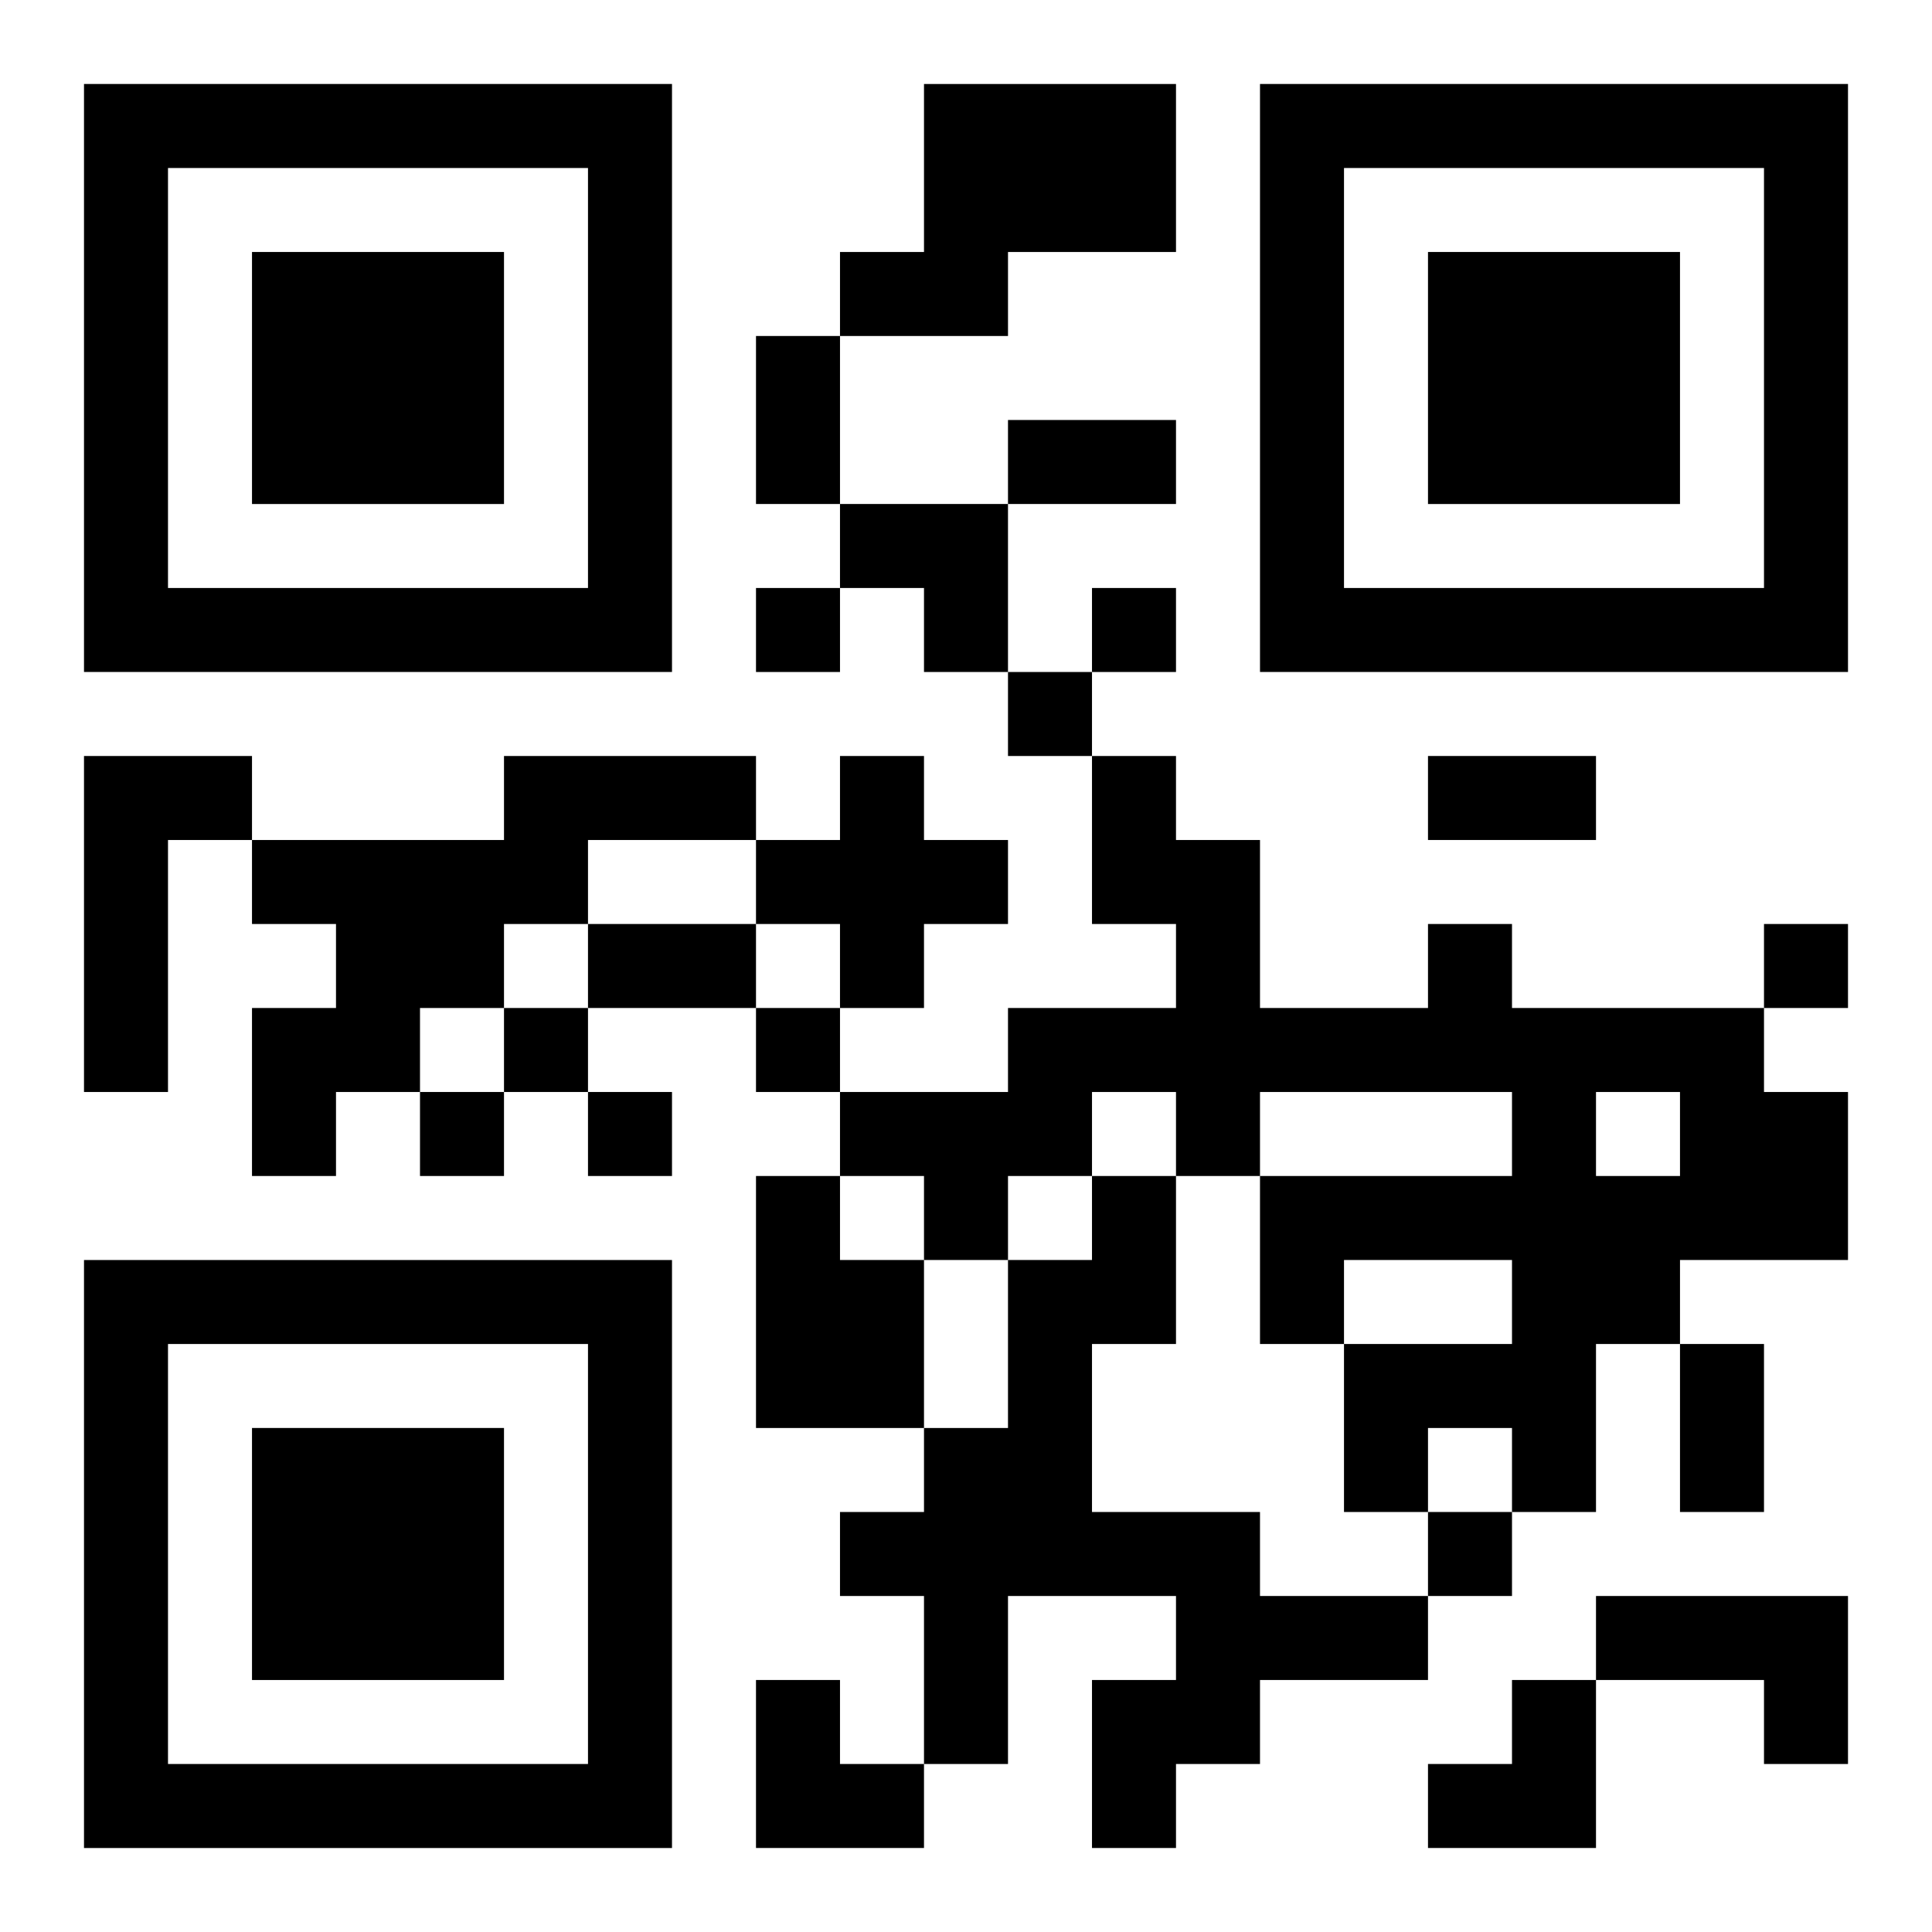
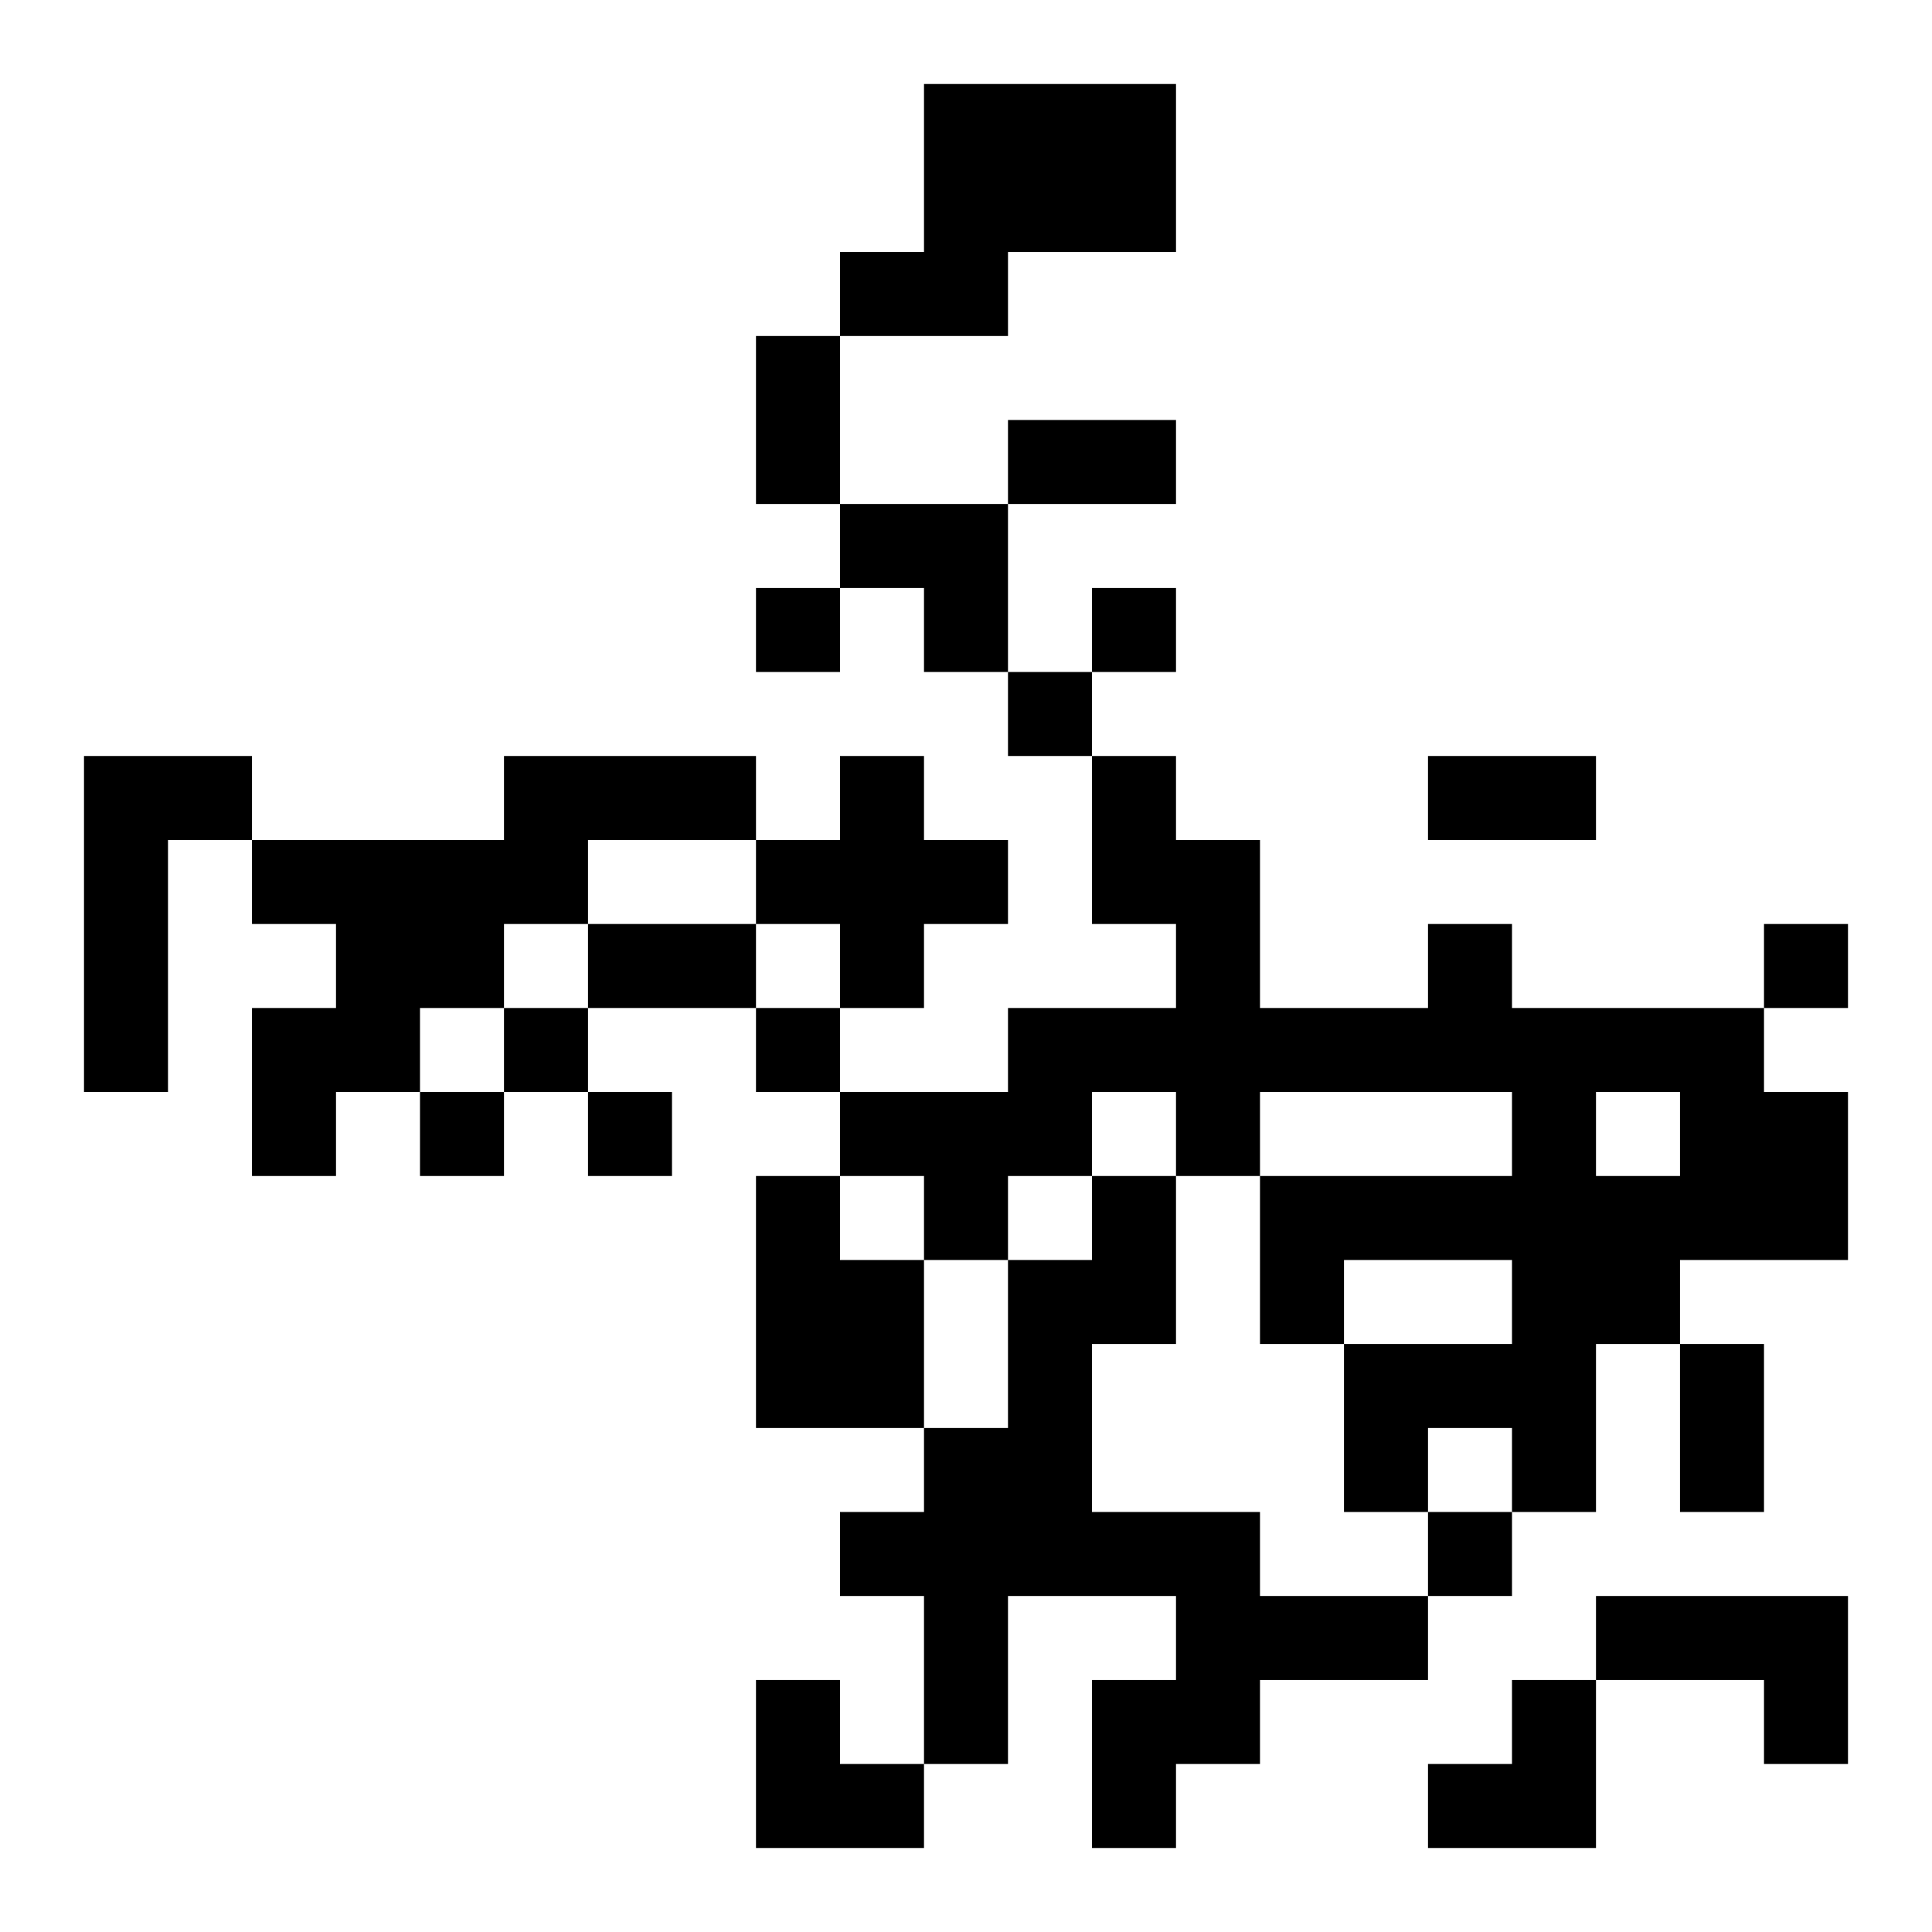
<svg xmlns="http://www.w3.org/2000/svg" xmlns:xlink="http://www.w3.org/1999/xlink" width="250" height="250" baseProfile="full" version="1.1" viewBox="-1 -1 23 23">
  <symbol id="a">
-     <path d="m0 7v7h7v-7h-7zm1 1h5v5h-5v-5zm1 1v3h3v-3h-3z" />
-   </symbol>
+     </symbol>
  <use y="-7" xlink:href="#a" />
  <use y="7" xlink:href="#a" />
  <use x="14" y="-7" xlink:href="#a" />
  <path d="m10 0h3v2h-2v1h-2v-1h1v-2m-10 8h2v1h-1v3h-1v-4m5 0h3v1h-2v1h-1v1h-1v1h-1v1h-1v-2h1v-1h-1v-1h3v-1m4 0h1v1h1v1h-1v1h-1v-1h-1v-1h1v-1m7 2h1v1h3v1h1v2h-2v1h-1v2h-1v-1h-1v1h-1v-2h2v-1h-2v1h-1v-2h3v-1h-3v1h-1v-1h-1v1h-1v1h-1v-1h-1v-1h2v-1h2v-1h-1v-2h1v1h1v2h2v-1m2 2v1h1v-1h-1m-10 1h1v1h1v2h-2v-3m4 0h1v2h-1v2h2v1h2v1h-2v1h-1v1h-1v-2h1v-1h-2v2h-1v-2h-1v-1h1v-1h1v-2h1v-1m6 5h3v2h-1v-1h-2v-1m-10-12v1h1v-1h-1m4 0v1h1v-1h-1m-1 1v1h1v-1h-1m9 3v1h1v-1h-1m-15 1v1h1v-1h-1m3 0v1h1v-1h-1m-4 1v1h1v-1h-1m2 0v1h1v-1h-1m10 5v1h1v-1h-1m-8-14h1v2h-1v-2m3 1h2v1h-2v-1m5 4h2v1h-2v-1m-10 2h2v1h-2v-1m13 5h1v2h-1v-2m-10-10h2v2h-1v-1h-1zm-1 14h1v1h1v1h-2zm8 0m1 0h1v2h-2v-1h1z" />
</svg>